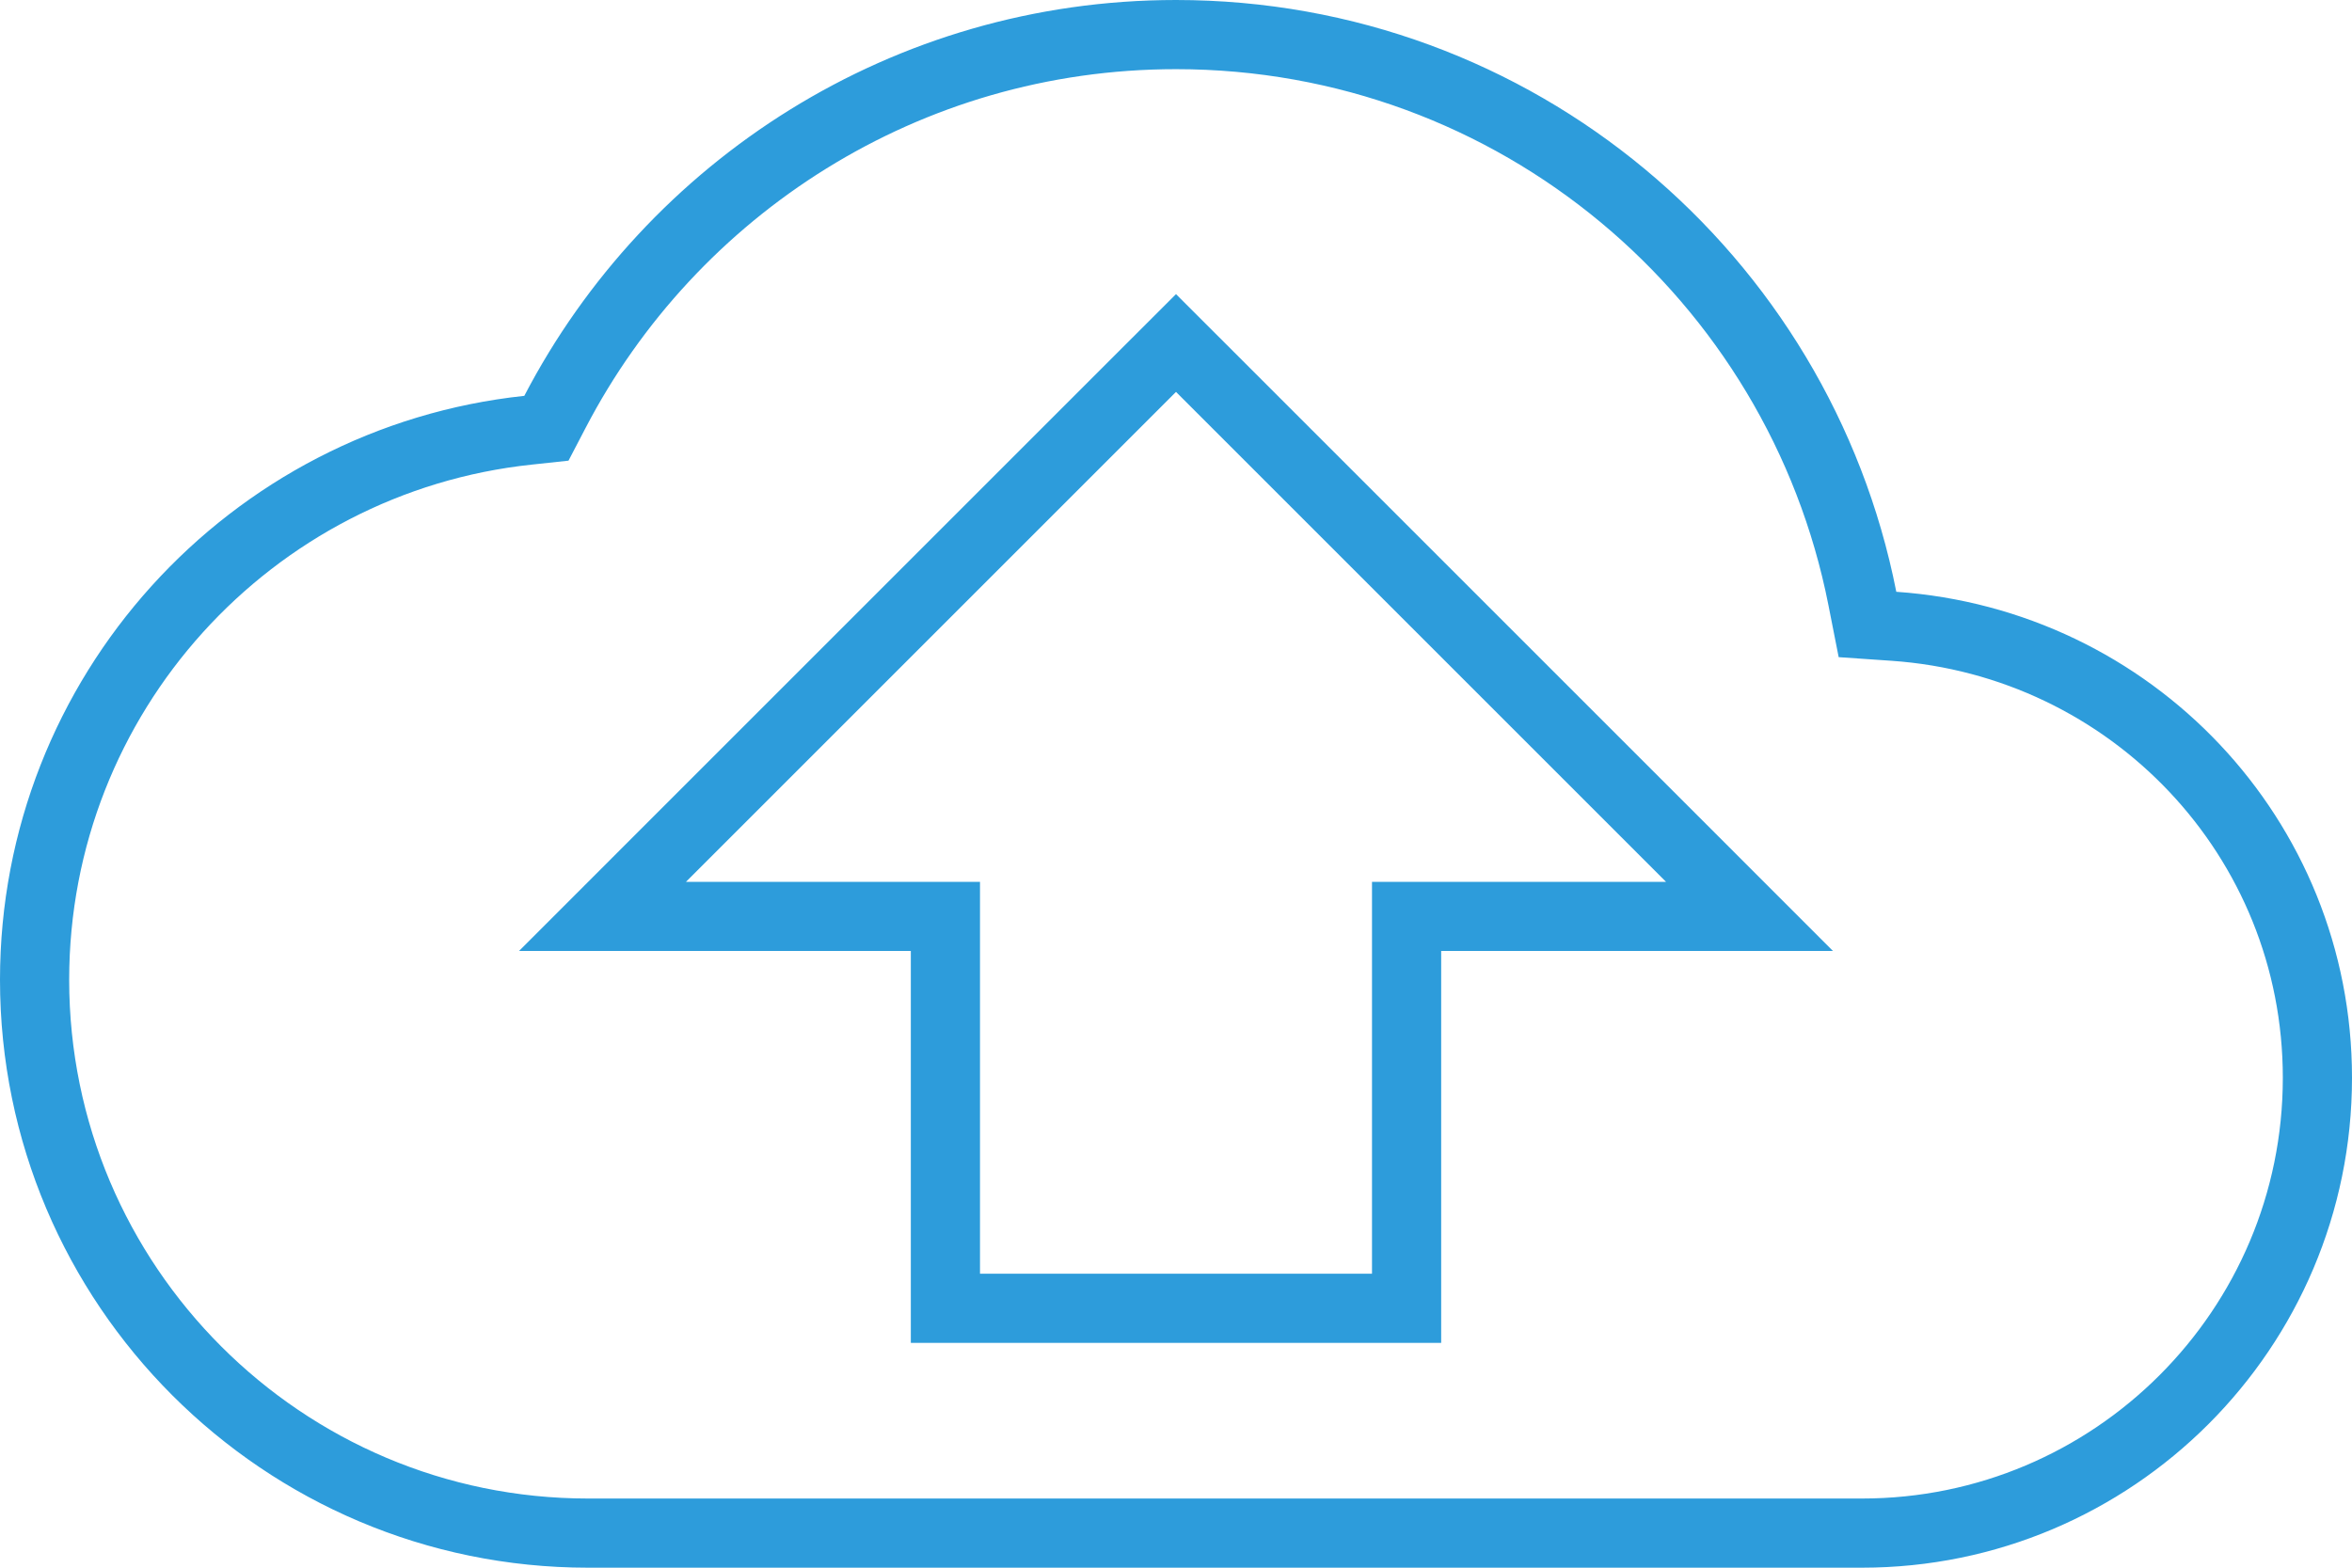
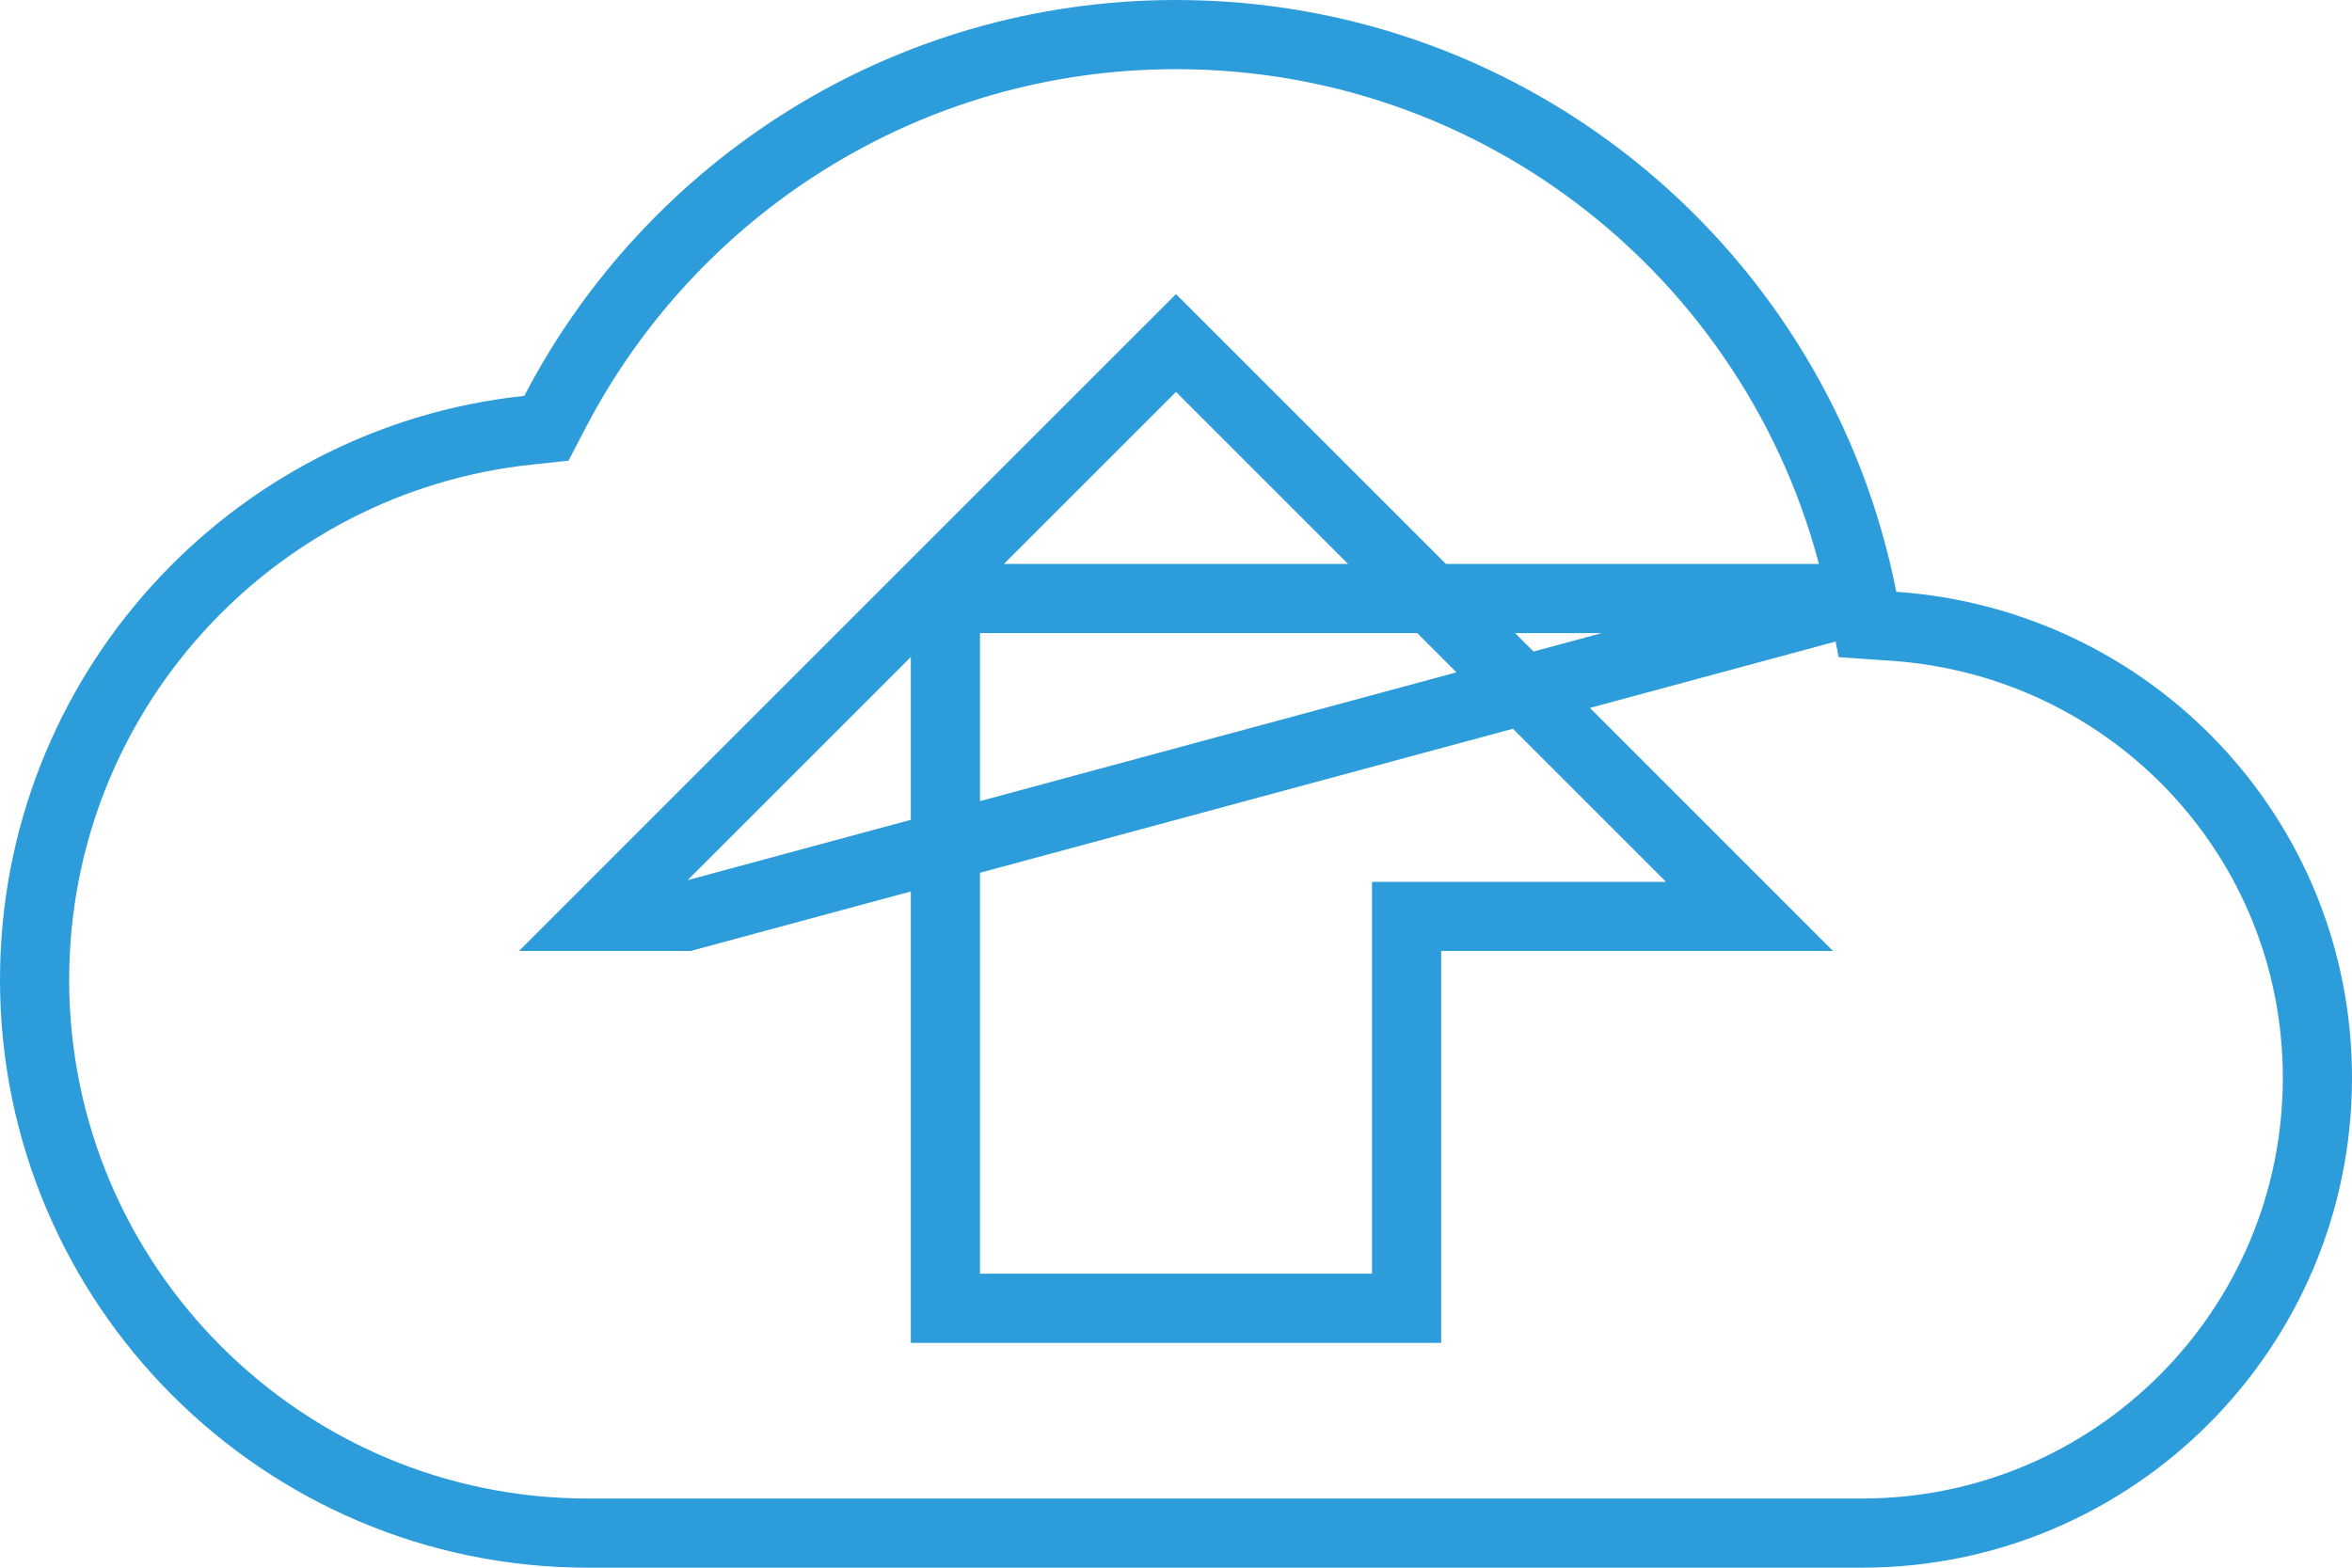
<svg xmlns="http://www.w3.org/2000/svg" width="102" height="68" viewBox="0 0 102 68" fill="none">
-   <path d="M80.766 25.96L80.988 27.087L82.134 27.166C92.413 27.878 100.5 36.333 100.5 46.75C100.5 57.652 91.652 66.5 80.75 66.5H25.5C12.261 66.5 1.5 55.739 1.5 42.5C1.5 30.141 10.86 19.941 22.896 18.662L23.696 18.576L24.068 17.863C29.133 8.139 39.299 1.5 51 1.5C65.739 1.5 78.012 11.987 80.766 25.96ZM29.75 39.75H41V55.25V56.75H42.5H59.5H61V55.25V39.75H72.25H75.871L73.311 37.189L52.061 15.939L51 14.879L49.939 15.939L28.689 37.189L26.129 39.75H29.75Z" stroke="#2D9CDB" stroke-width="3" />
+   <path d="M80.766 25.96L80.988 27.087L82.134 27.166C92.413 27.878 100.5 36.333 100.5 46.75C100.5 57.652 91.652 66.5 80.75 66.5H25.5C12.261 66.5 1.5 55.739 1.5 42.5C1.5 30.141 10.86 19.941 22.896 18.662L23.696 18.576L24.068 17.863C29.133 8.139 39.299 1.5 51 1.5C65.739 1.5 78.012 11.987 80.766 25.96ZH41V55.25V56.75H42.5H59.5H61V55.25V39.75H72.25H75.871L73.311 37.189L52.061 15.939L51 14.879L49.939 15.939L28.689 37.189L26.129 39.75H29.75Z" stroke="#2D9CDB" stroke-width="3" />
</svg>